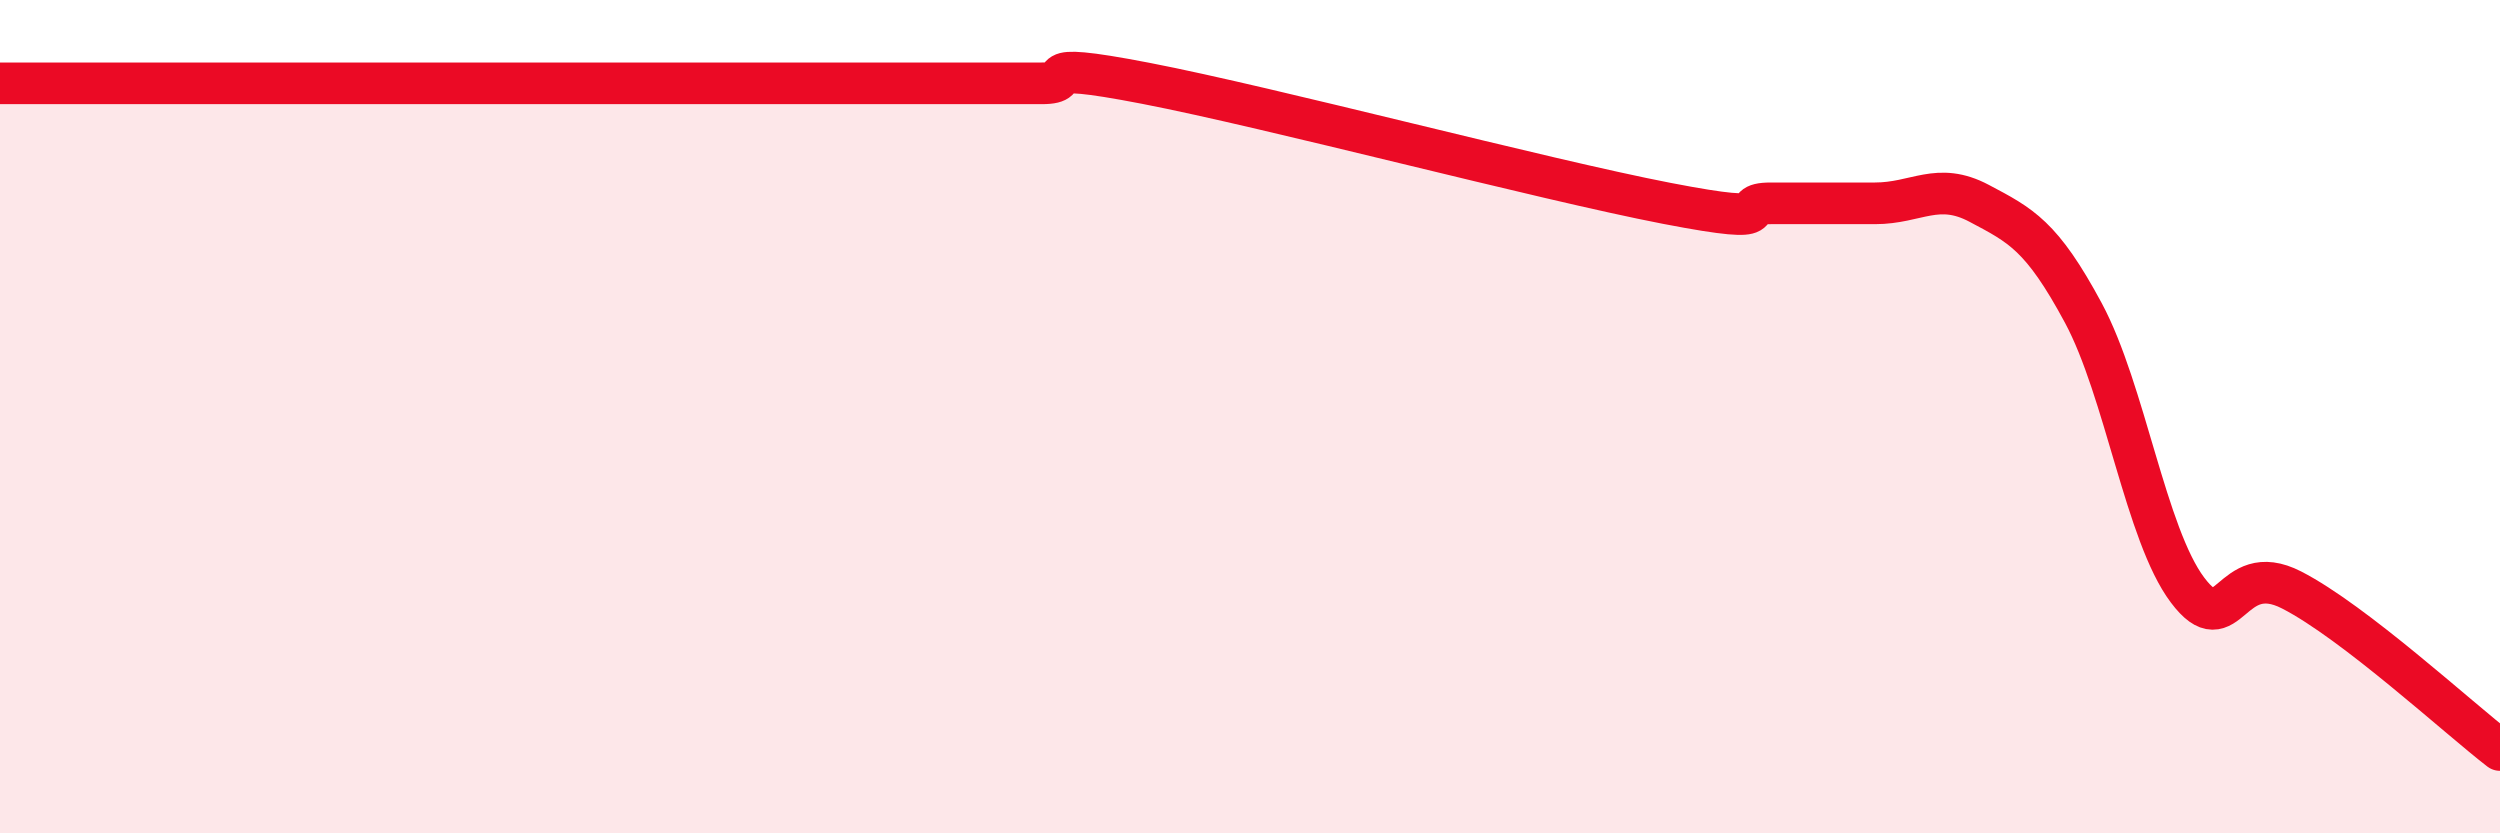
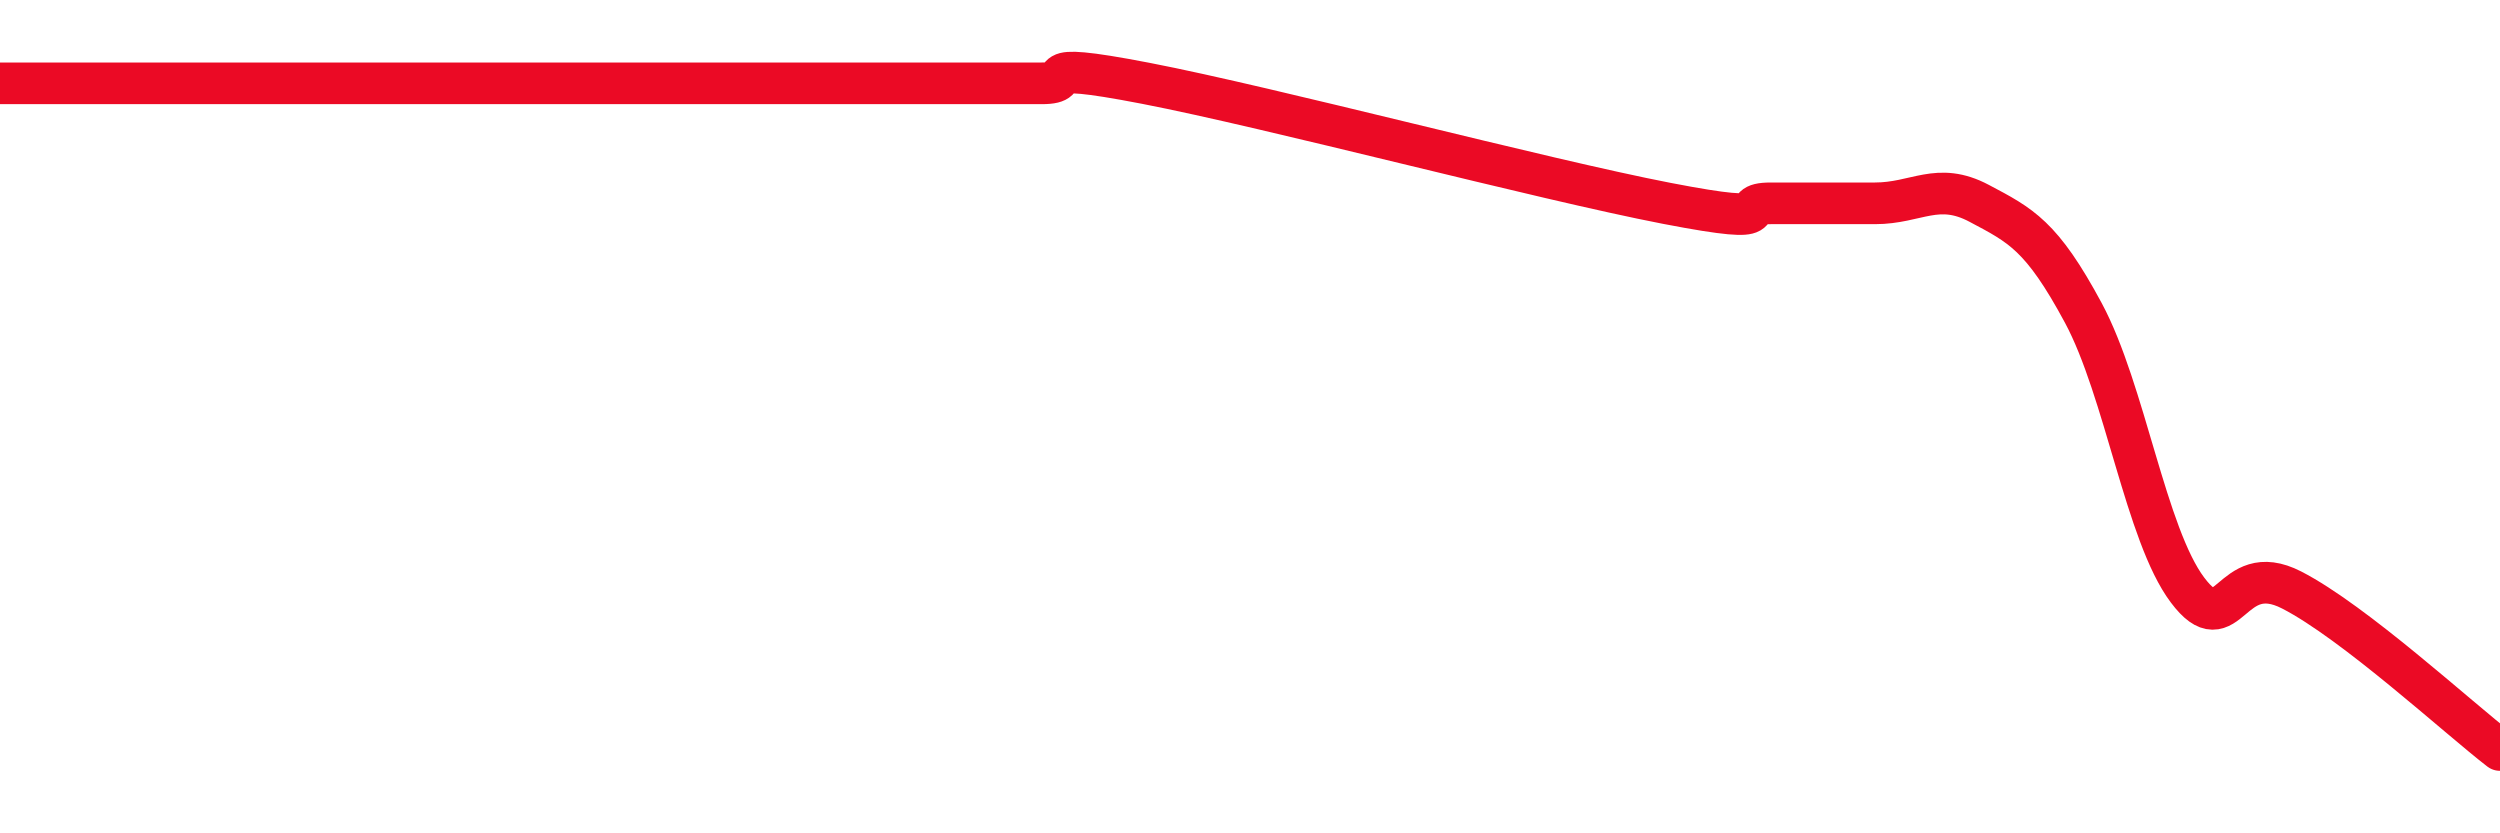
<svg xmlns="http://www.w3.org/2000/svg" width="60" height="20" viewBox="0 0 60 20">
-   <path d="M 0,2 C 0.5,2 1.5,2 2.5,2 C 3.5,2 4,2 5,2 C 6,2 6.5,2 7.5,2 C 8.5,2 9,2 10,2 C 11,2 11.5,2 12.5,2 C 13.5,2 13.5,2 15,2 C 16.5,2 18.5,2 20,2 C 21.5,2 21.5,2 22.5,2 C 23.5,2 24,2 25,2 C 26,2 24.5,1.42 27.5,2 C 30.5,2.58 37,4.3 40,4.88 C 43,5.46 41.5,4.88 42.5,4.88 C 43.5,4.88 44,4.88 45,4.88 C 46,4.88 46.5,4.35 47.5,4.88 C 48.5,5.41 49,5.65 50,7.51 C 51,9.37 51.5,12.83 52.5,14.16 C 53.5,15.49 53.5,13.39 55,14.16 C 56.5,14.93 59,17.23 60,18L60 20L0 20Z" fill="#EB0A25" opacity="0.1" stroke-linecap="round" stroke-linejoin="round" />
-   <path d="M 0,2 C 0.5,2 1.5,2 2.5,2 C 3.5,2 4,2 5,2 C 6,2 6.5,2 7.5,2 C 8.5,2 9,2 10,2 C 11,2 11.5,2 12.5,2 C 13.5,2 13.5,2 15,2 C 16.5,2 18.5,2 20,2 C 21.5,2 21.5,2 22.5,2 C 23.5,2 24,2 25,2 C 26,2 24.5,1.42 27.5,2 C 30.5,2.58 37,4.3 40,4.88 C 43,5.46 41.5,4.88 42.5,4.88 C 43.5,4.88 44,4.88 45,4.88 C 46,4.88 46.5,4.35 47.5,4.88 C 48.5,5.41 49,5.65 50,7.51 C 51,9.37 51.5,12.83 52.5,14.16 C 53.5,15.49 53.5,13.39 55,14.16 C 56.5,14.93 59,17.23 60,18" stroke="#EB0A25" stroke-width="1" fill="none" stroke-linecap="round" stroke-linejoin="round" />
+   <path d="M 0,2 C 0.5,2 1.5,2 2.5,2 C 6,2 6.5,2 7.5,2 C 8.5,2 9,2 10,2 C 11,2 11.5,2 12.5,2 C 13.5,2 13.5,2 15,2 C 16.5,2 18.5,2 20,2 C 21.5,2 21.5,2 22.5,2 C 23.5,2 24,2 25,2 C 26,2 24.5,1.42 27.5,2 C 30.5,2.58 37,4.3 40,4.88 C 43,5.46 41.5,4.88 42.5,4.88 C 43.5,4.88 44,4.88 45,4.88 C 46,4.88 46.5,4.35 47.5,4.88 C 48.5,5.41 49,5.65 50,7.51 C 51,9.37 51.5,12.83 52.5,14.16 C 53.5,15.49 53.5,13.39 55,14.16 C 56.5,14.93 59,17.23 60,18" stroke="#EB0A25" stroke-width="1" fill="none" stroke-linecap="round" stroke-linejoin="round" />
</svg>